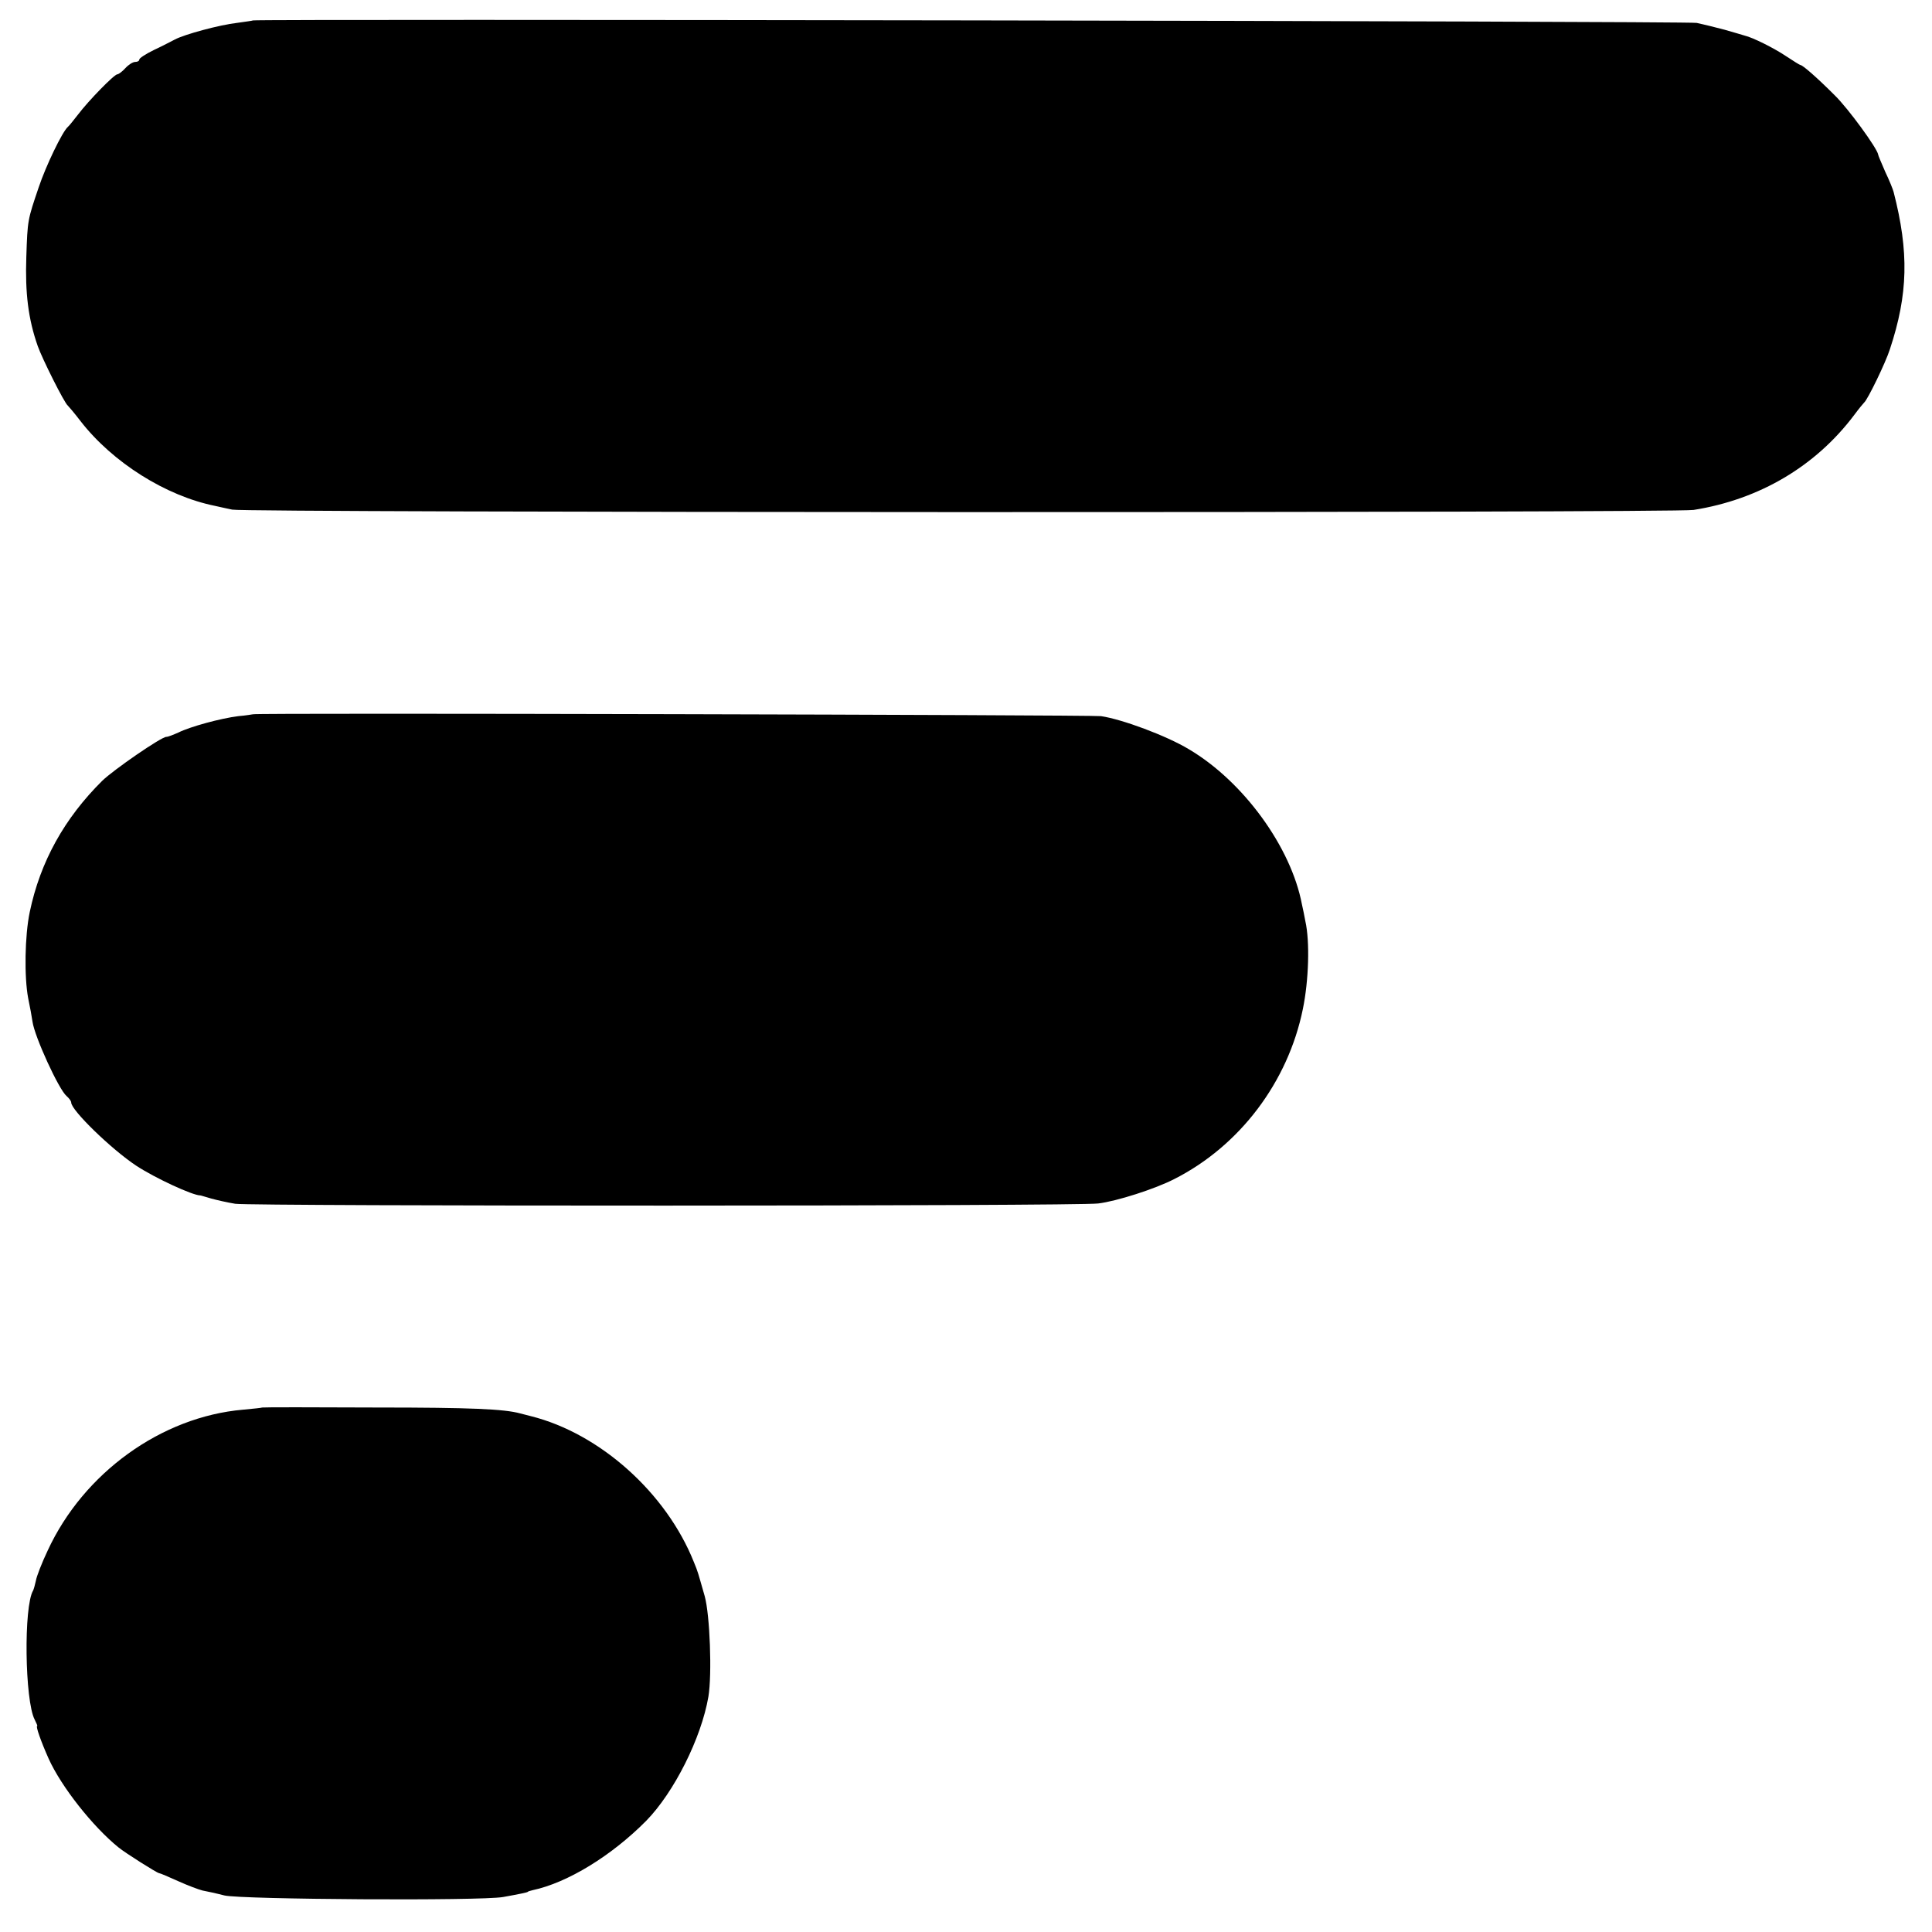
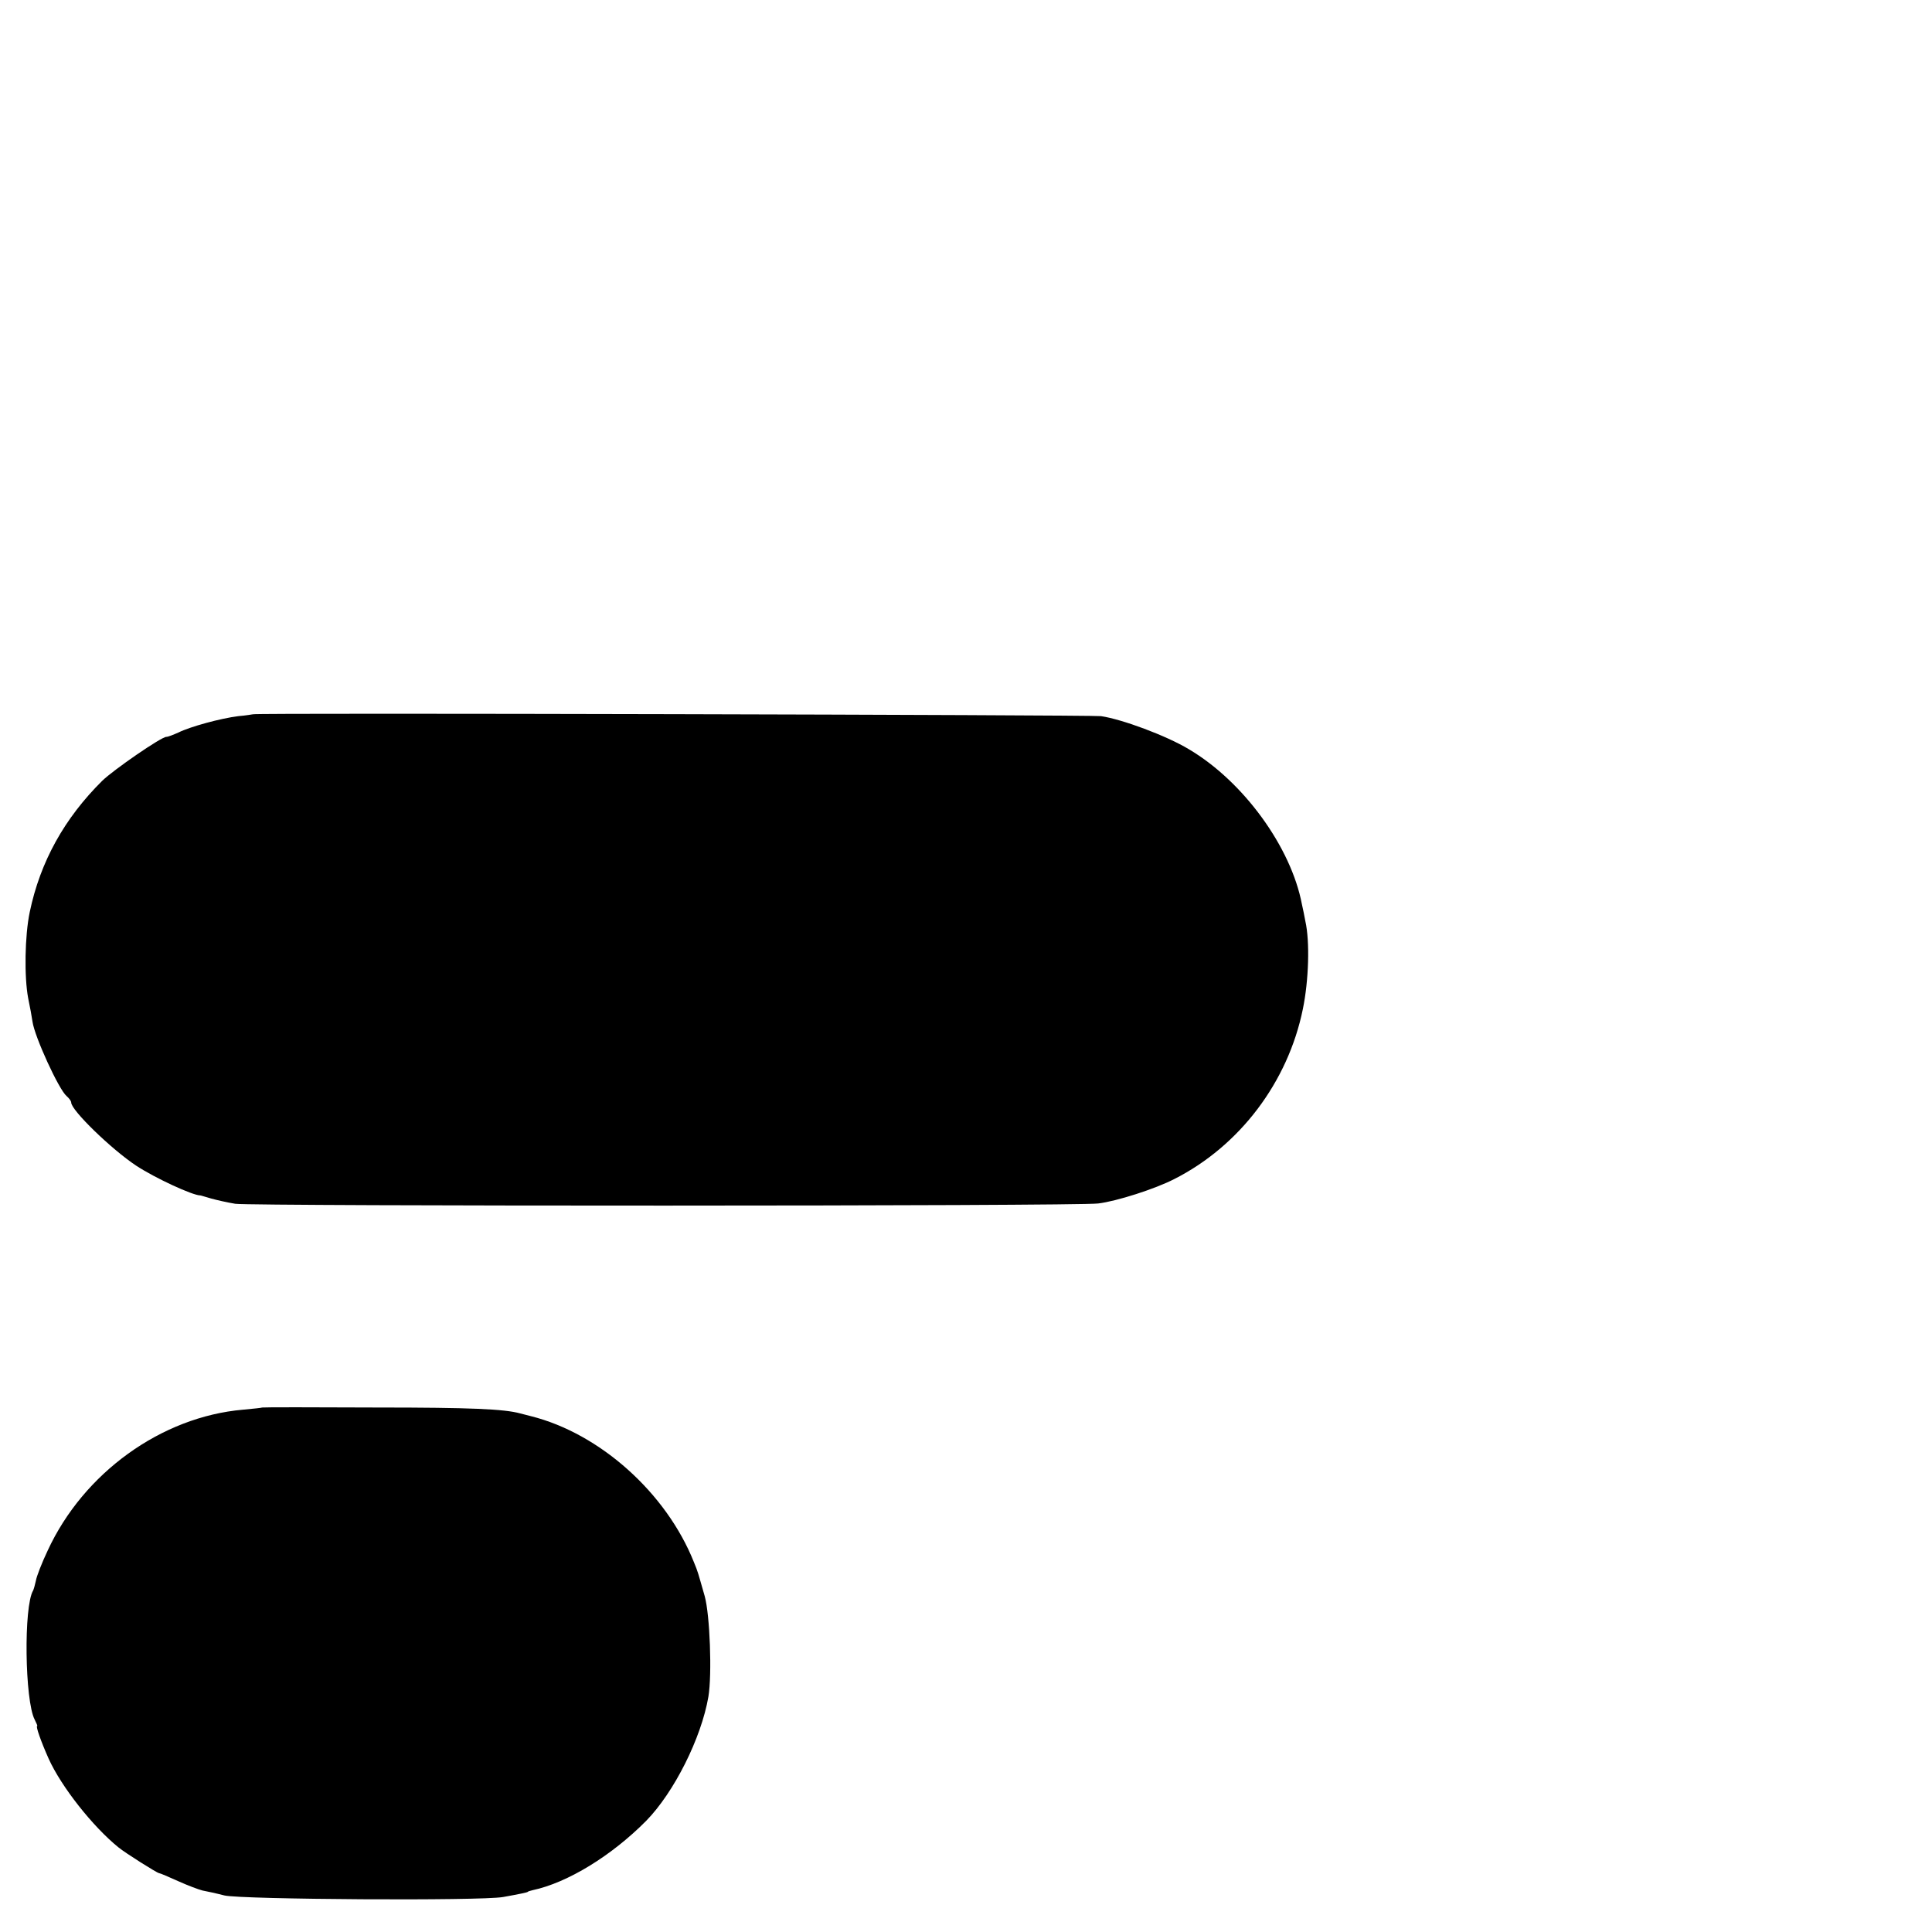
<svg xmlns="http://www.w3.org/2000/svg" version="1.0" width="624pt" height="624pt" viewBox="0 0 624 624" preserveAspectRatio="xMidYMid meet">
  <g transform="translate(0,624) scale(0.1,-0.1)" fill="#000000" stroke="none">
-     <path d="M817 6174 c-1 -1 -24 -4 -52 -8 -54 -6 -170 -37 -201 -54 -10 -5 -40 -21 -66 -33 -27 -13 -48 -27 -48 -31 0 -5 -6 -8 -13 -8 -8 0 -22 -9 -32 -20 -10 -11 -22 -20 -26 -20 -10 0 -93 -85 -127 -130 -15 -19 -29 -37 -33 -40 -18 -16 -71 -126 -94 -195 -36 -106 -36 -105 -40 -225 -4 -116 6 -200 37 -288 14 -40 86 -184 97 -192 3 -3 22 -25 41 -50 104 -134 276 -242 435 -274 17 -4 41 -9 55 -12 40 -10 4659 -11 4720 -1 214 34 395 142 519 307 14 19 29 37 32 40 11 9 69 128 83 172 59 178 62 314 12 508 -2 8 -14 38 -27 65 -12 28 -23 53 -23 56 -3 20 -96 148 -140 191 -58 58 -104 98 -111 98 -2 0 -23 13 -47 29 -39 26 -107 60 -133 66 -5 2 -35 10 -65 19 -30 8 -71 18 -90 22 -27 6 -4657 13 -4663 8z" />
    <path d="M817 3933 c-1 0 -22 -4 -47 -6 -57 -7 -156 -34 -194 -53 -16 -7 -33 -14 -39 -14 -16 0 -170 -106 -207 -142 -122 -121 -200 -261 -234 -424 -16 -77 -18 -209 -5 -278 6 -28 12 -62 14 -76 7 -49 85 -219 110 -240 8 -7 15 -16 15 -21 0 -25 130 -151 210 -204 61 -40 182 -96 207 -96 2 0 17 -5 35 -10 18 -5 53 -13 78 -17 58 -8 2718 -8 2787 1 59 7 184 47 246 79 211 107 367 313 415 549 19 92 23 218 8 284 -3 17 -8 41 -11 54 -35 185 -189 397 -365 501 -73 44 -216 97 -284 107 -35 4 -2734 11 -2739 6z" />
    <path d="M847 1694 c-1 -1 -29 -4 -62 -7 -264 -23 -515 -204 -631 -455 -19 -40 -36 -84 -38 -97 -3 -14 -7 -28 -9 -32 -31 -51 -27 -356 5 -417 6 -12 10 -21 8 -21 -5 0 12 -49 37 -105 41 -91 143 -220 226 -287 22 -18 125 -83 131 -83 3 0 31 -12 62 -26 31 -14 66 -27 78 -30 11 -2 44 -9 71 -16 55 -13 827 -18 900 -5 50 9 80 15 80 17 0 1 7 3 15 5 113 24 255 111 367 224 90 92 178 267 201 401 12 72 5 264 -12 325 -23 80 -21 76 -35 110 -89 223 -303 415 -526 471 -16 4 -32 8 -35 9 -51 14 -157 19 -463 19 -202 1 -369 1 -370 0z" />
  </g>
</svg>